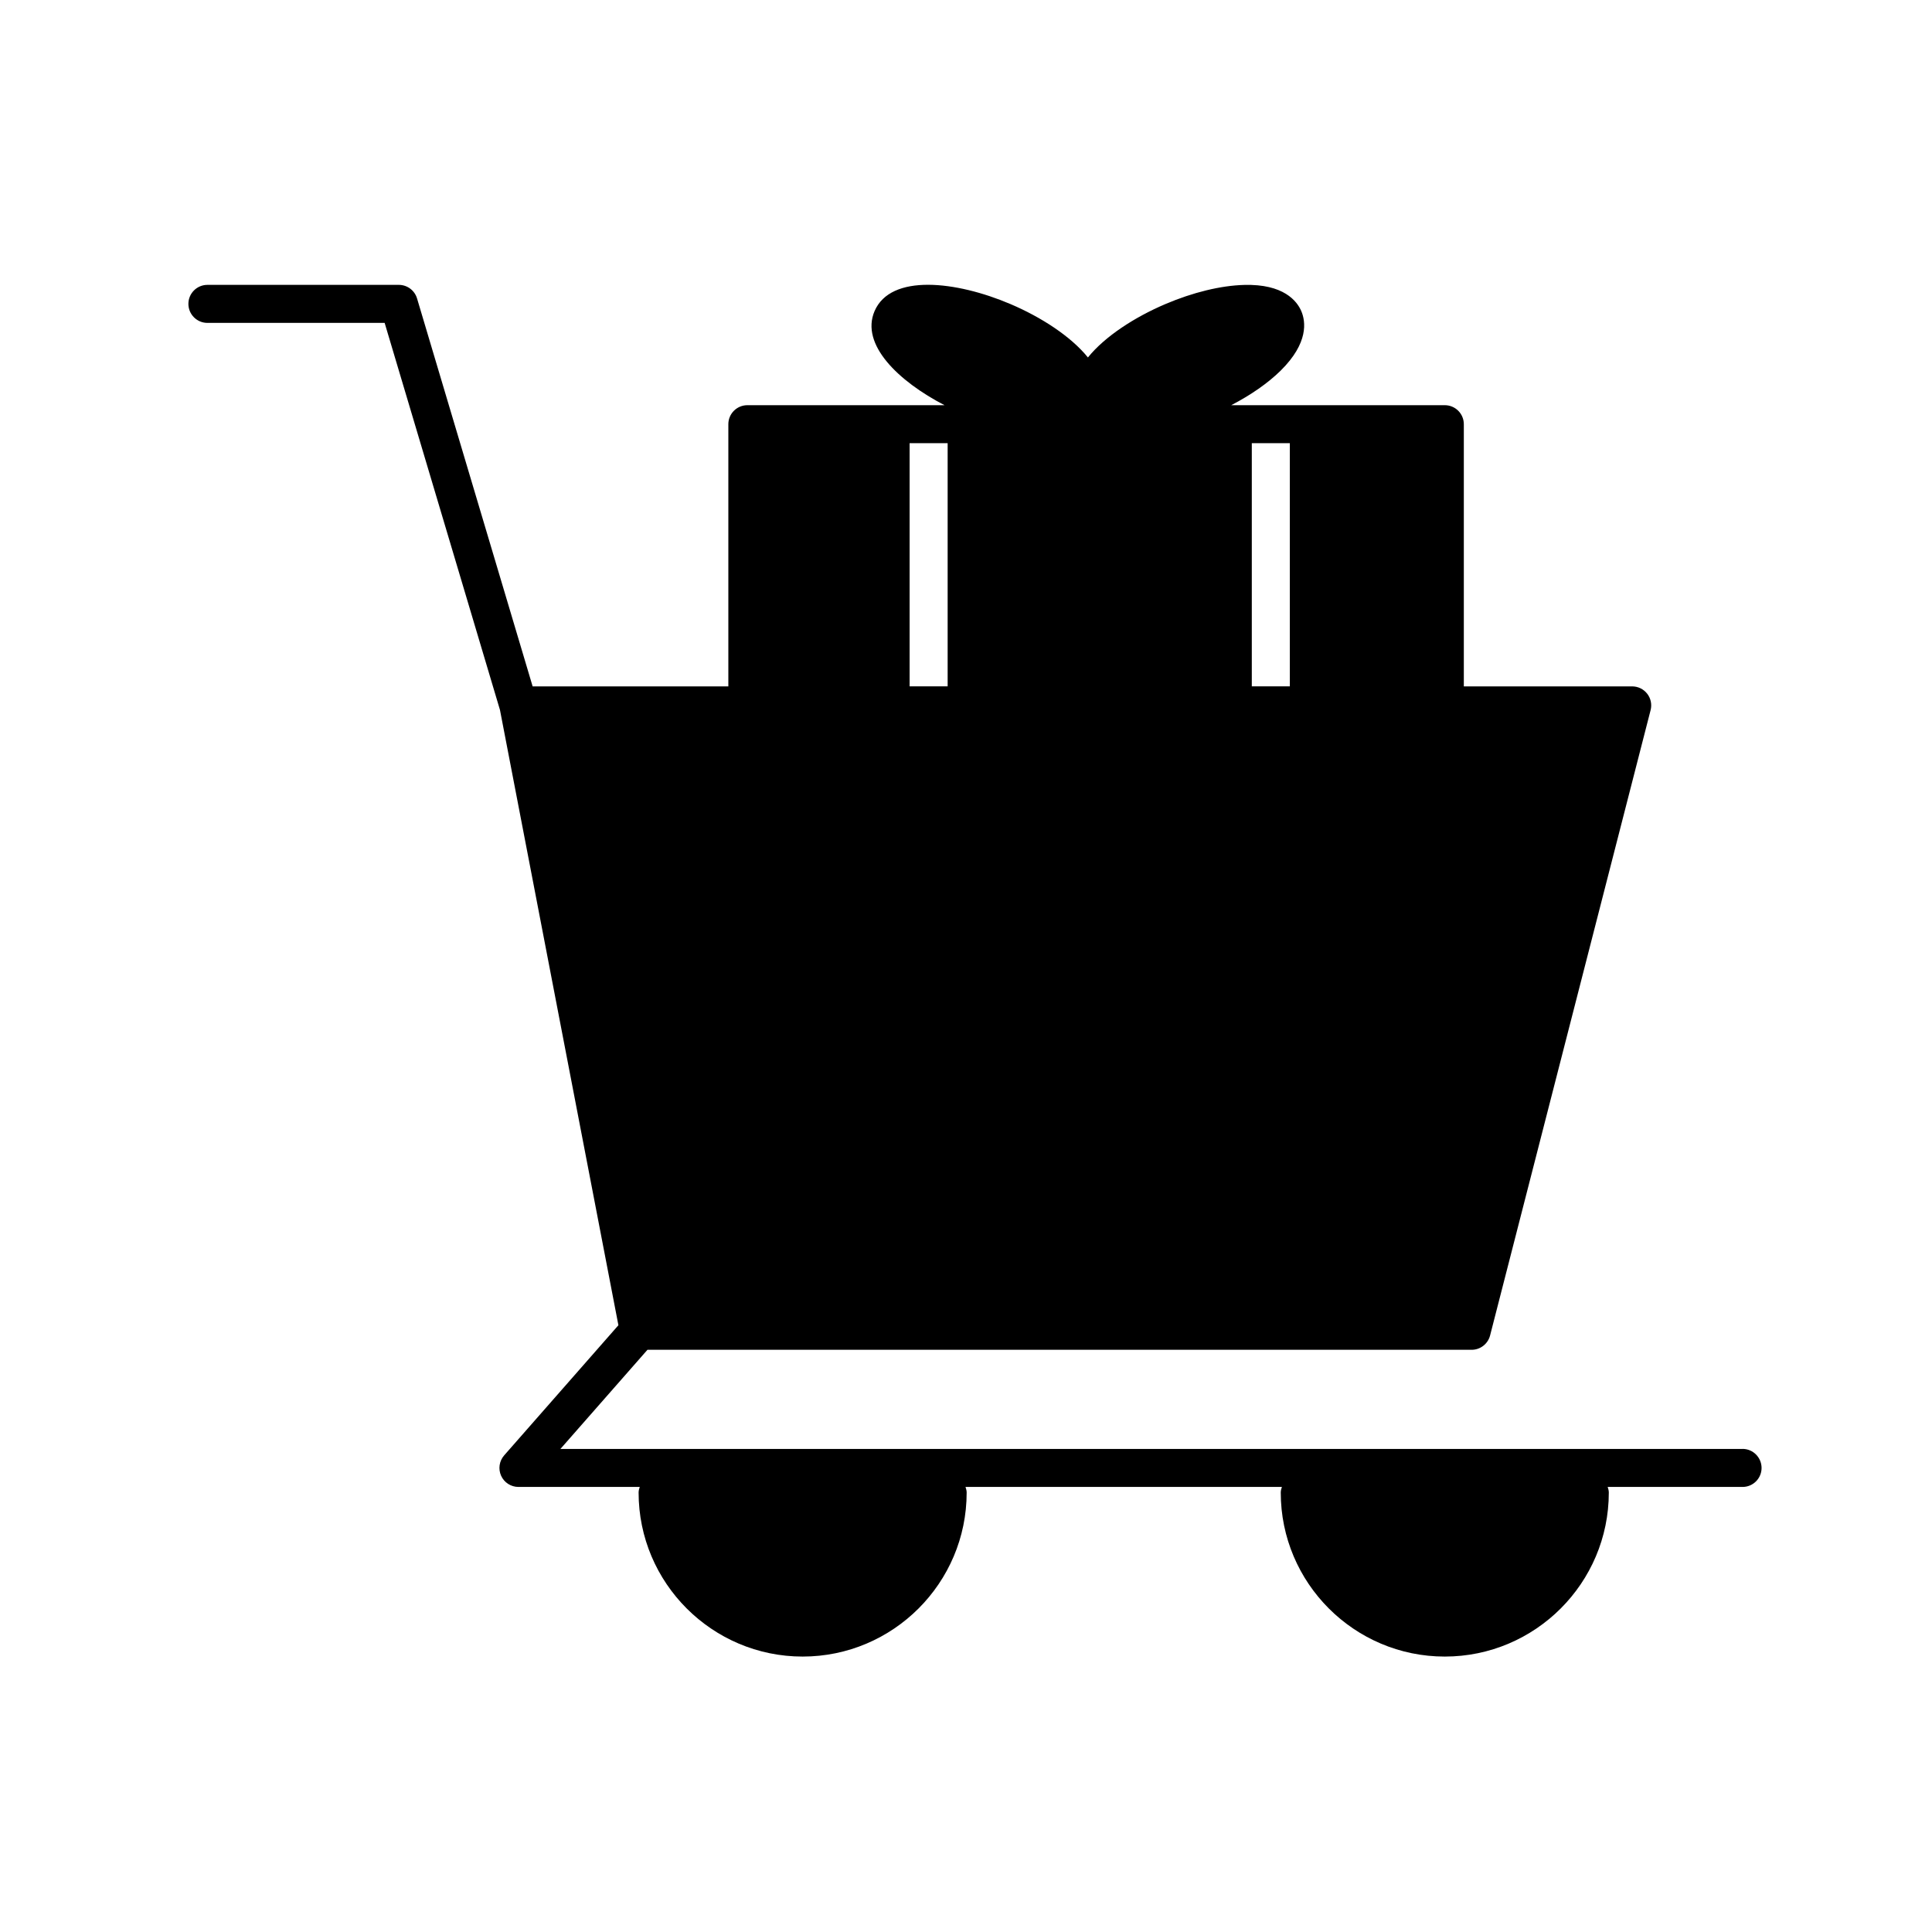
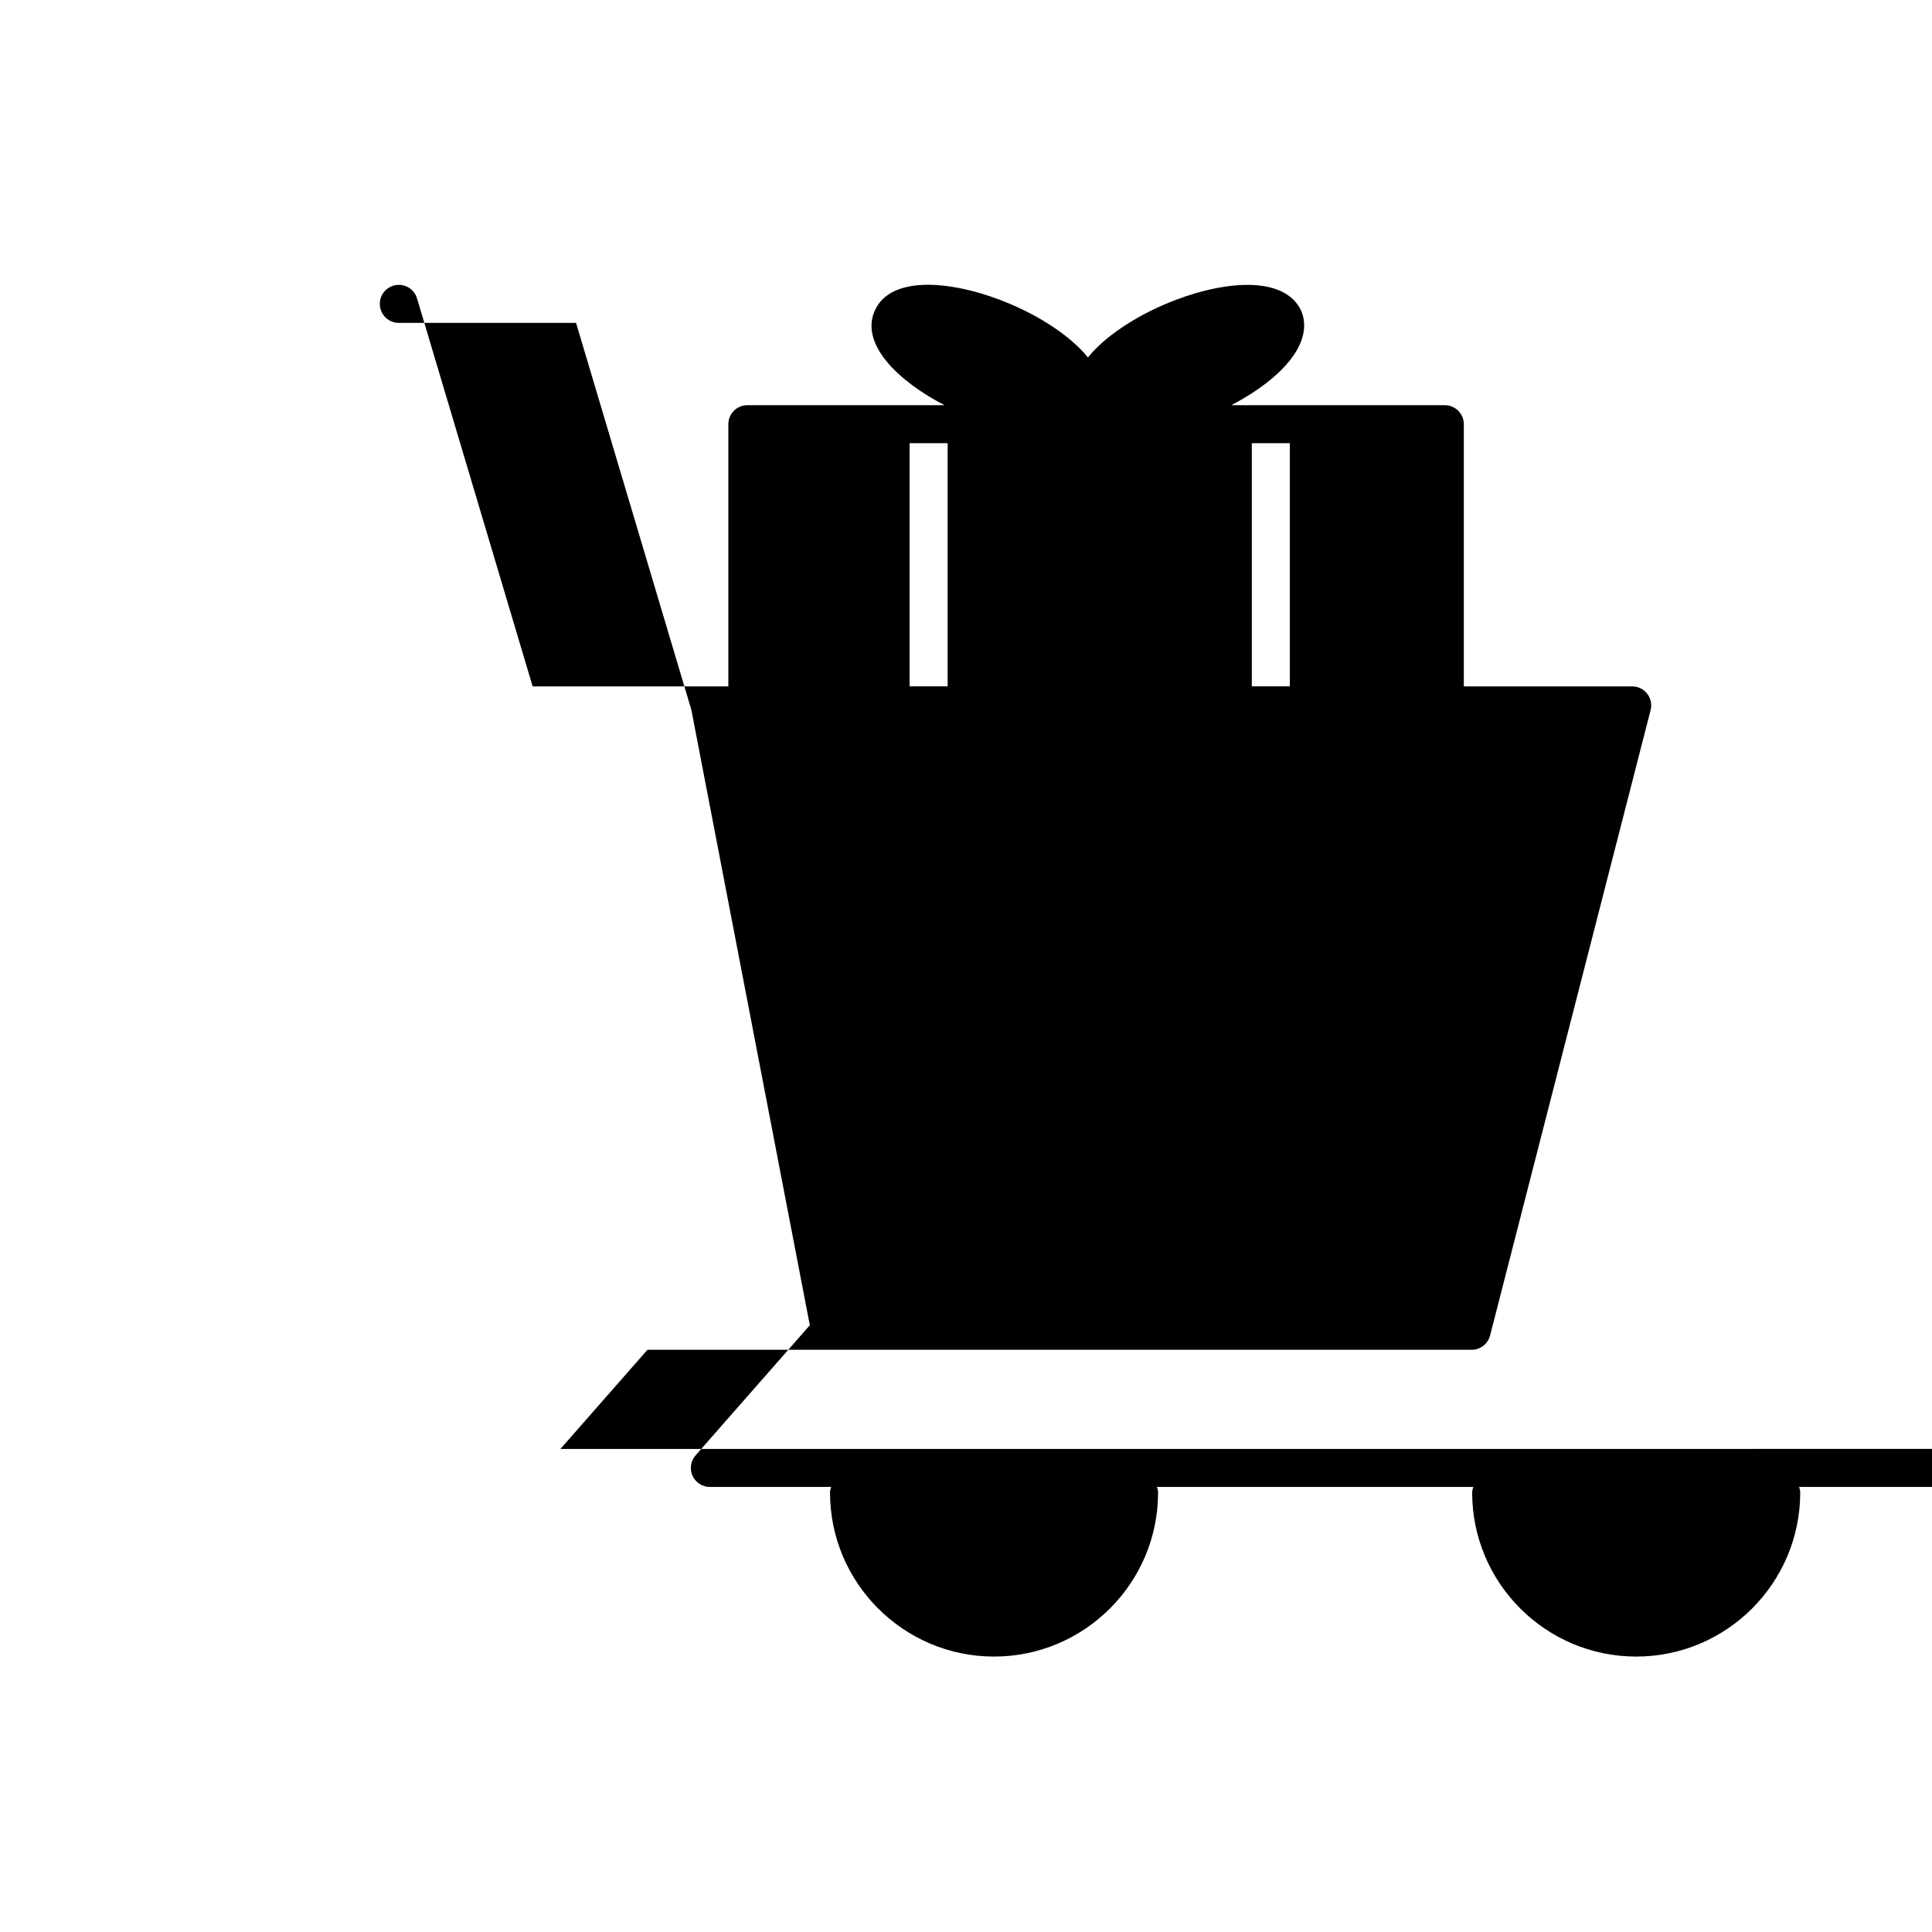
<svg xmlns="http://www.w3.org/2000/svg" fill="#000000" width="800px" height="800px" version="1.1" viewBox="144 144 512 512">
-   <path d="m605.79 527.98h-313.27l23.062-26.27h218.42c2.297 0 4.309-1.562 4.883-3.785l42.543-165.74c0.387-1.508 0.055-3.109-0.902-4.336-0.957-1.23-2.422-1.949-3.981-1.949h-44.617v-69.48c0-2.781-2.254-5.039-5.039-5.039h-56.602c5.199-2.695 9.75-5.859 13.105-9.168 7.457-7.367 6.625-13.023 5.473-15.742-1.152-2.715-4.727-7.246-15.145-6.961-6.176 0.16-13.594 1.965-20.887 5.074-8.148 3.473-16.012 8.559-20.523 14.148-4.508-5.586-12.379-10.68-20.523-14.148-14.359-6.121-31.754-8.137-36.031 1.891-3.762 8.836 6.293 18.547 18.566 24.914l-52.266-0.008c-2.781 0-5.039 2.258-5.039 5.039v69.48h-51.863l-30.633-102.81c-0.637-2.137-2.602-3.598-4.828-3.598h-50.727c-2.781 0-5.039 2.258-5.039 5.039s2.258 5.039 5.039 5.039h46.969l30.562 102.57 31.387 163.06-30.277 34.492c-1.305 1.492-1.617 3.602-0.805 5.402 0.816 1.805 2.613 2.961 4.59 2.961h32.145c-0.152 0.48-0.301 0.957-0.301 1.484 0 23.973 19.504 43.469 43.469 43.469 23.965 0 43.469-19.496 43.469-43.469 0-0.527-0.152-1.008-0.301-1.484h83.84c-0.152 0.48-0.301 0.957-0.301 1.484 0 23.973 19.496 43.469 43.469 43.469 23.973 0 43.469-19.496 43.469-43.469 0-0.527-0.152-1.008-0.297-1.484h35.742c2.785 0 5.039-2.254 5.039-5.039-0.012-2.785-2.262-5.043-5.043-5.043zm-130.05-266.53h10.078v64.441h-10.078zm-90.684 0h10.078v64.441h-10.078z" />
+   <path d="m605.79 527.98h-313.27l23.062-26.27h218.42c2.297 0 4.309-1.562 4.883-3.785l42.543-165.74c0.387-1.508 0.055-3.109-0.902-4.336-0.957-1.23-2.422-1.949-3.981-1.949h-44.617v-69.48c0-2.781-2.254-5.039-5.039-5.039h-56.602c5.199-2.695 9.75-5.859 13.105-9.168 7.457-7.367 6.625-13.023 5.473-15.742-1.152-2.715-4.727-7.246-15.145-6.961-6.176 0.16-13.594 1.965-20.887 5.074-8.148 3.473-16.012 8.559-20.523 14.148-4.508-5.586-12.379-10.68-20.523-14.148-14.359-6.121-31.754-8.137-36.031 1.891-3.762 8.836 6.293 18.547 18.566 24.914l-52.266-0.008c-2.781 0-5.039 2.258-5.039 5.039v69.48h-51.863l-30.633-102.81c-0.637-2.137-2.602-3.598-4.828-3.598c-2.781 0-5.039 2.258-5.039 5.039s2.258 5.039 5.039 5.039h46.969l30.562 102.57 31.387 163.06-30.277 34.492c-1.305 1.492-1.617 3.602-0.805 5.402 0.816 1.805 2.613 2.961 4.59 2.961h32.145c-0.152 0.48-0.301 0.957-0.301 1.484 0 23.973 19.504 43.469 43.469 43.469 23.965 0 43.469-19.496 43.469-43.469 0-0.527-0.152-1.008-0.301-1.484h83.84c-0.152 0.48-0.301 0.957-0.301 1.484 0 23.973 19.496 43.469 43.469 43.469 23.973 0 43.469-19.496 43.469-43.469 0-0.527-0.152-1.008-0.297-1.484h35.742c2.785 0 5.039-2.254 5.039-5.039-0.012-2.785-2.262-5.043-5.043-5.043zm-130.05-266.53h10.078v64.441h-10.078zm-90.684 0h10.078v64.441h-10.078z" />
</svg>